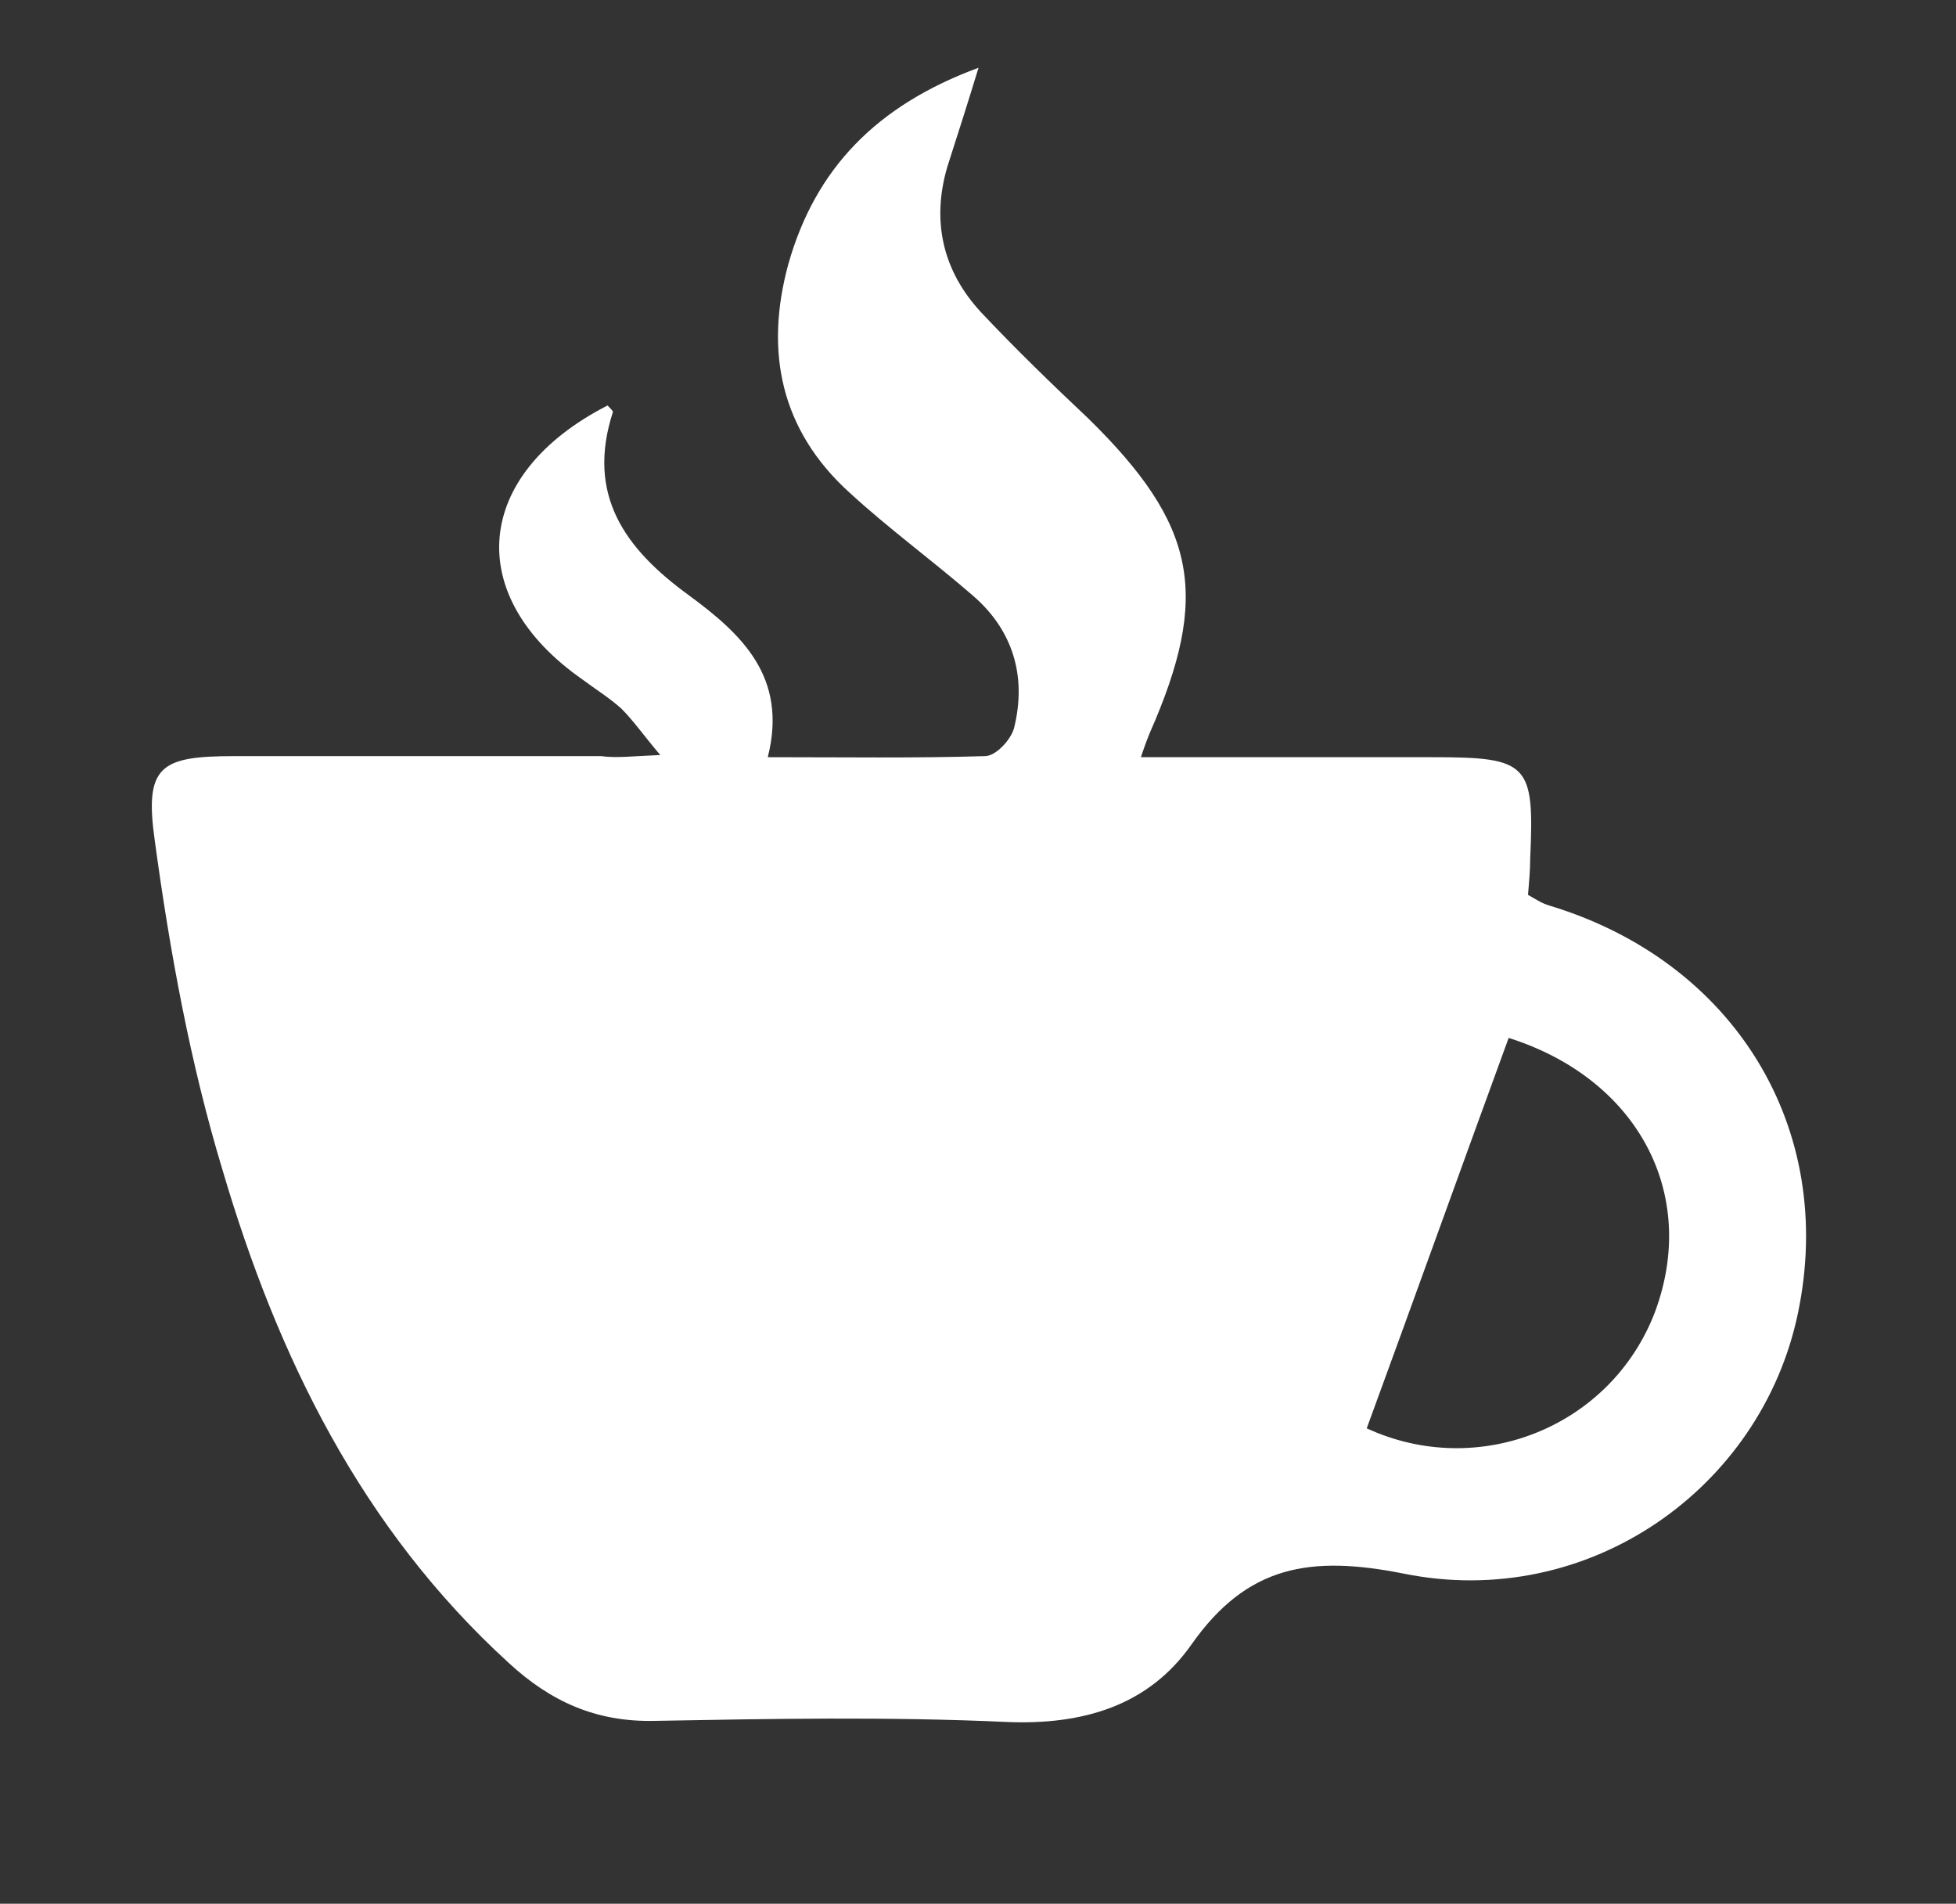
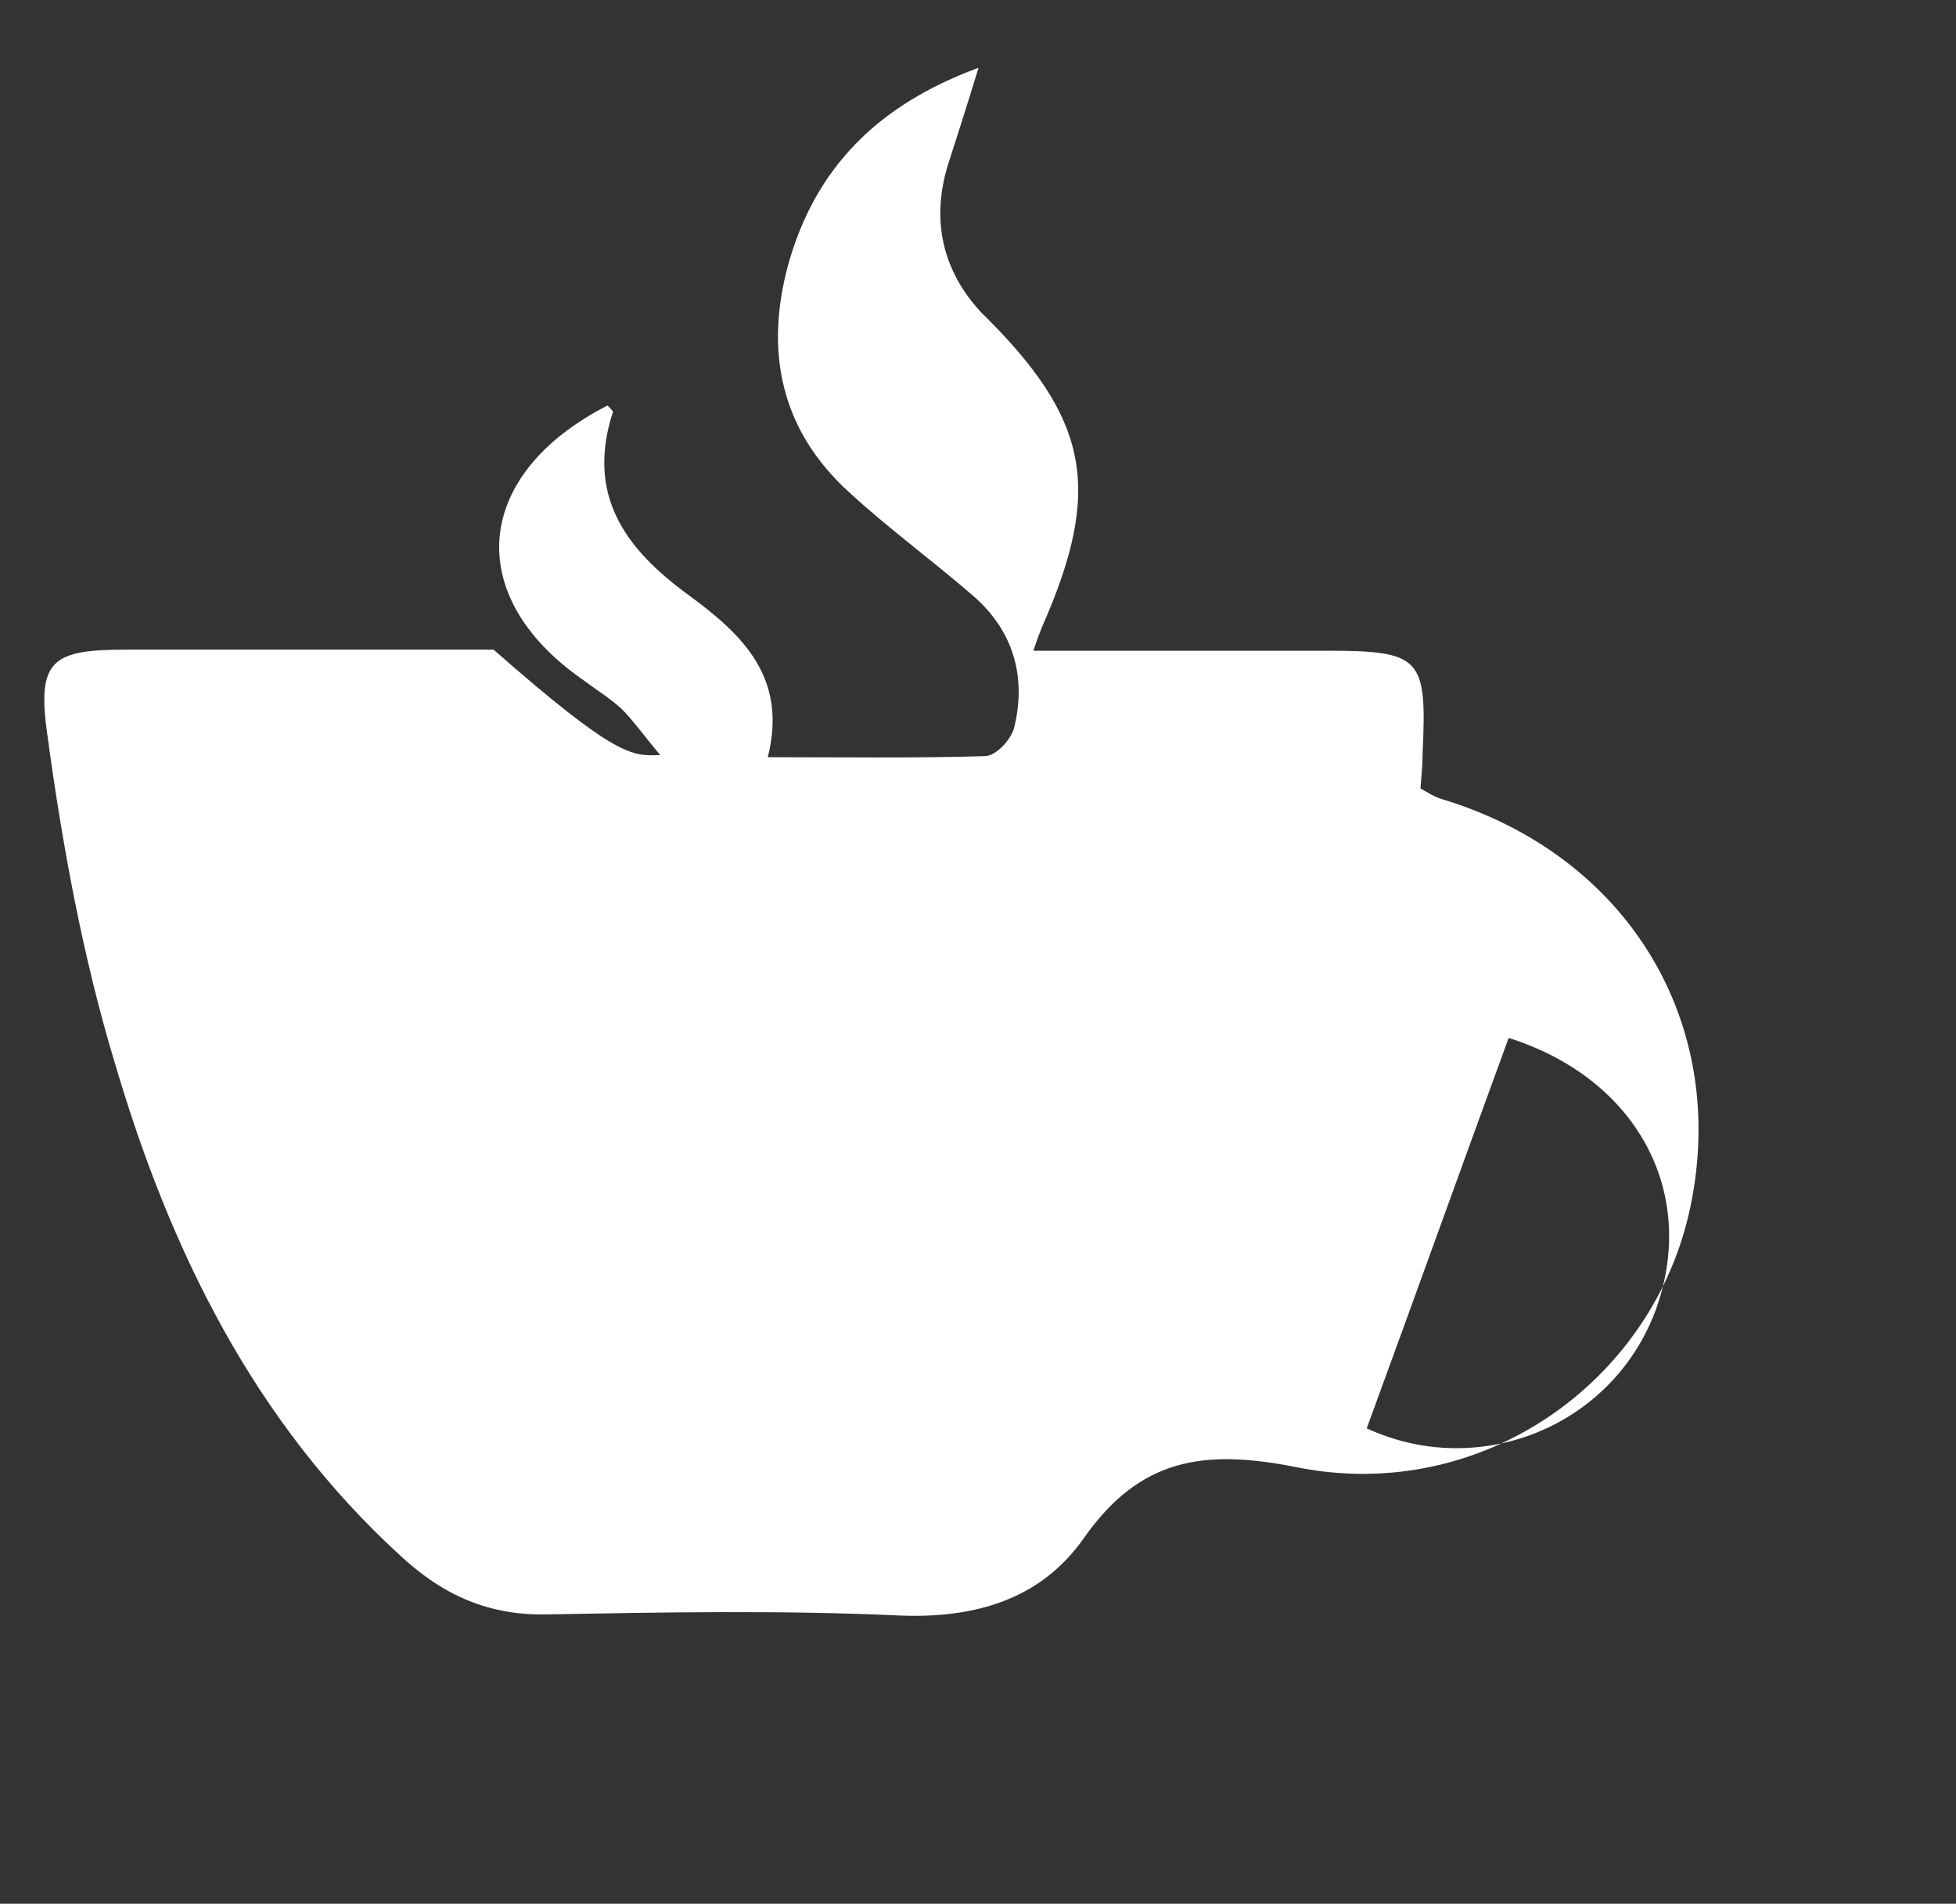
<svg xmlns="http://www.w3.org/2000/svg" version="1.1" id="Ebene_1" x="0px" y="0px" viewBox="0 0 181.9 177" style="enable-background:new 0 0 181.9 177;" xml:space="preserve">
  <rect x="0" y="0" width="181.9" height="177" fill="#333333" stroke="none" />
  <style type="text/css">
	.st0{fill:#FFFFFF;}
</style>
-   <path class="st0" d="M140.3,96.5c-4.5,12.3-8.8,24.3-13.2,36.3c10.4,4.8,22.7-0.1,26.8-10.8C158,111,152.3,100.3,140.3,96.5   M61.4,70.2c-1.6-1.9-2.5-3.2-3.6-4.3c-1.1-1-2.4-1.8-3.6-2.7c-11.2-7.8-10.2-19.1,2.3-25.5c0.2,0.2,0.5,0.5,0.5,0.6  c-2.5,7.7,1.1,12.7,7,17c4.9,3.6,9.3,7.6,7.4,15.1c7.2,0,13.7,0.1,20.2-0.1c1,0,2.4-1.5,2.7-2.6c1.2-4.8-0.1-9.1-3.8-12.3  c-3.8-3.3-7.8-6.2-11.5-9.6c-6.4-5.8-7.9-13.1-5.7-21.2c2.5-8.9,8.2-14.8,17.7-18.3c-1.1,3.6-2,6.4-2.9,9.2  c-1.5,5.1-0.4,9.7,3.1,13.5c3.2,3.4,6.6,6.7,10,9.9c10.1,9.9,11.4,16.4,5.7,29.3c-0.2,0.5-0.4,1-0.8,2.2c9.3,0,18.2,0,27.1,0  c9,0,9.5,0.6,9.1,9.5c0,1-0.1,2.1-0.2,3.3c0.7,0.4,1.3,0.8,2,1c17.2,5.2,26.7,20.7,23.1,37.9c-3.4,16.3-19.5,27.7-36.7,24.2  c-8.6-1.7-14.5-0.8-19.7,6.6c-4,5.7-10.1,7.5-17.2,7.2c-10.9-0.5-21.9-0.3-32.8-0.1c-5.4,0.1-9.6-1.8-13.5-5.4  c-13.7-12.5-21.5-28.5-26.6-45.8c-3-9.9-4.9-20.3-6.3-30.6c-1-7,0.5-7.9,7.4-7.9c11.4,0,22.8,0,34.1,0  C57.4,70.5,58.8,70.3,61.4,70.2" />
+   <path class="st0" d="M140.3,96.5c-4.5,12.3-8.8,24.3-13.2,36.3c10.4,4.8,22.7-0.1,26.8-10.8C158,111,152.3,100.3,140.3,96.5   M61.4,70.2c-1.6-1.9-2.5-3.2-3.6-4.3c-1.1-1-2.4-1.8-3.6-2.7c-11.2-7.8-10.2-19.1,2.3-25.5c0.2,0.2,0.5,0.5,0.5,0.6  c-2.5,7.7,1.1,12.7,7,17c4.9,3.6,9.3,7.6,7.4,15.1c7.2,0,13.7,0.1,20.2-0.1c1,0,2.4-1.5,2.7-2.6c1.2-4.8-0.1-9.1-3.8-12.3  c-3.8-3.3-7.8-6.2-11.5-9.6c-6.4-5.8-7.9-13.1-5.7-21.2c2.5-8.9,8.2-14.8,17.7-18.3c-1.1,3.6-2,6.4-2.9,9.2  c-1.5,5.1-0.4,9.7,3.1,13.5c10.1,9.9,11.4,16.4,5.7,29.3c-0.2,0.5-0.4,1-0.8,2.2c9.3,0,18.2,0,27.1,0  c9,0,9.5,0.6,9.1,9.5c0,1-0.1,2.1-0.2,3.3c0.7,0.4,1.3,0.8,2,1c17.2,5.2,26.7,20.7,23.1,37.9c-3.4,16.3-19.5,27.7-36.7,24.2  c-8.6-1.7-14.5-0.8-19.7,6.6c-4,5.7-10.1,7.5-17.2,7.2c-10.9-0.5-21.9-0.3-32.8-0.1c-5.4,0.1-9.6-1.8-13.5-5.4  c-13.7-12.5-21.5-28.5-26.6-45.8c-3-9.9-4.9-20.3-6.3-30.6c-1-7,0.5-7.9,7.4-7.9c11.4,0,22.8,0,34.1,0  C57.4,70.5,58.8,70.3,61.4,70.2" />
</svg>